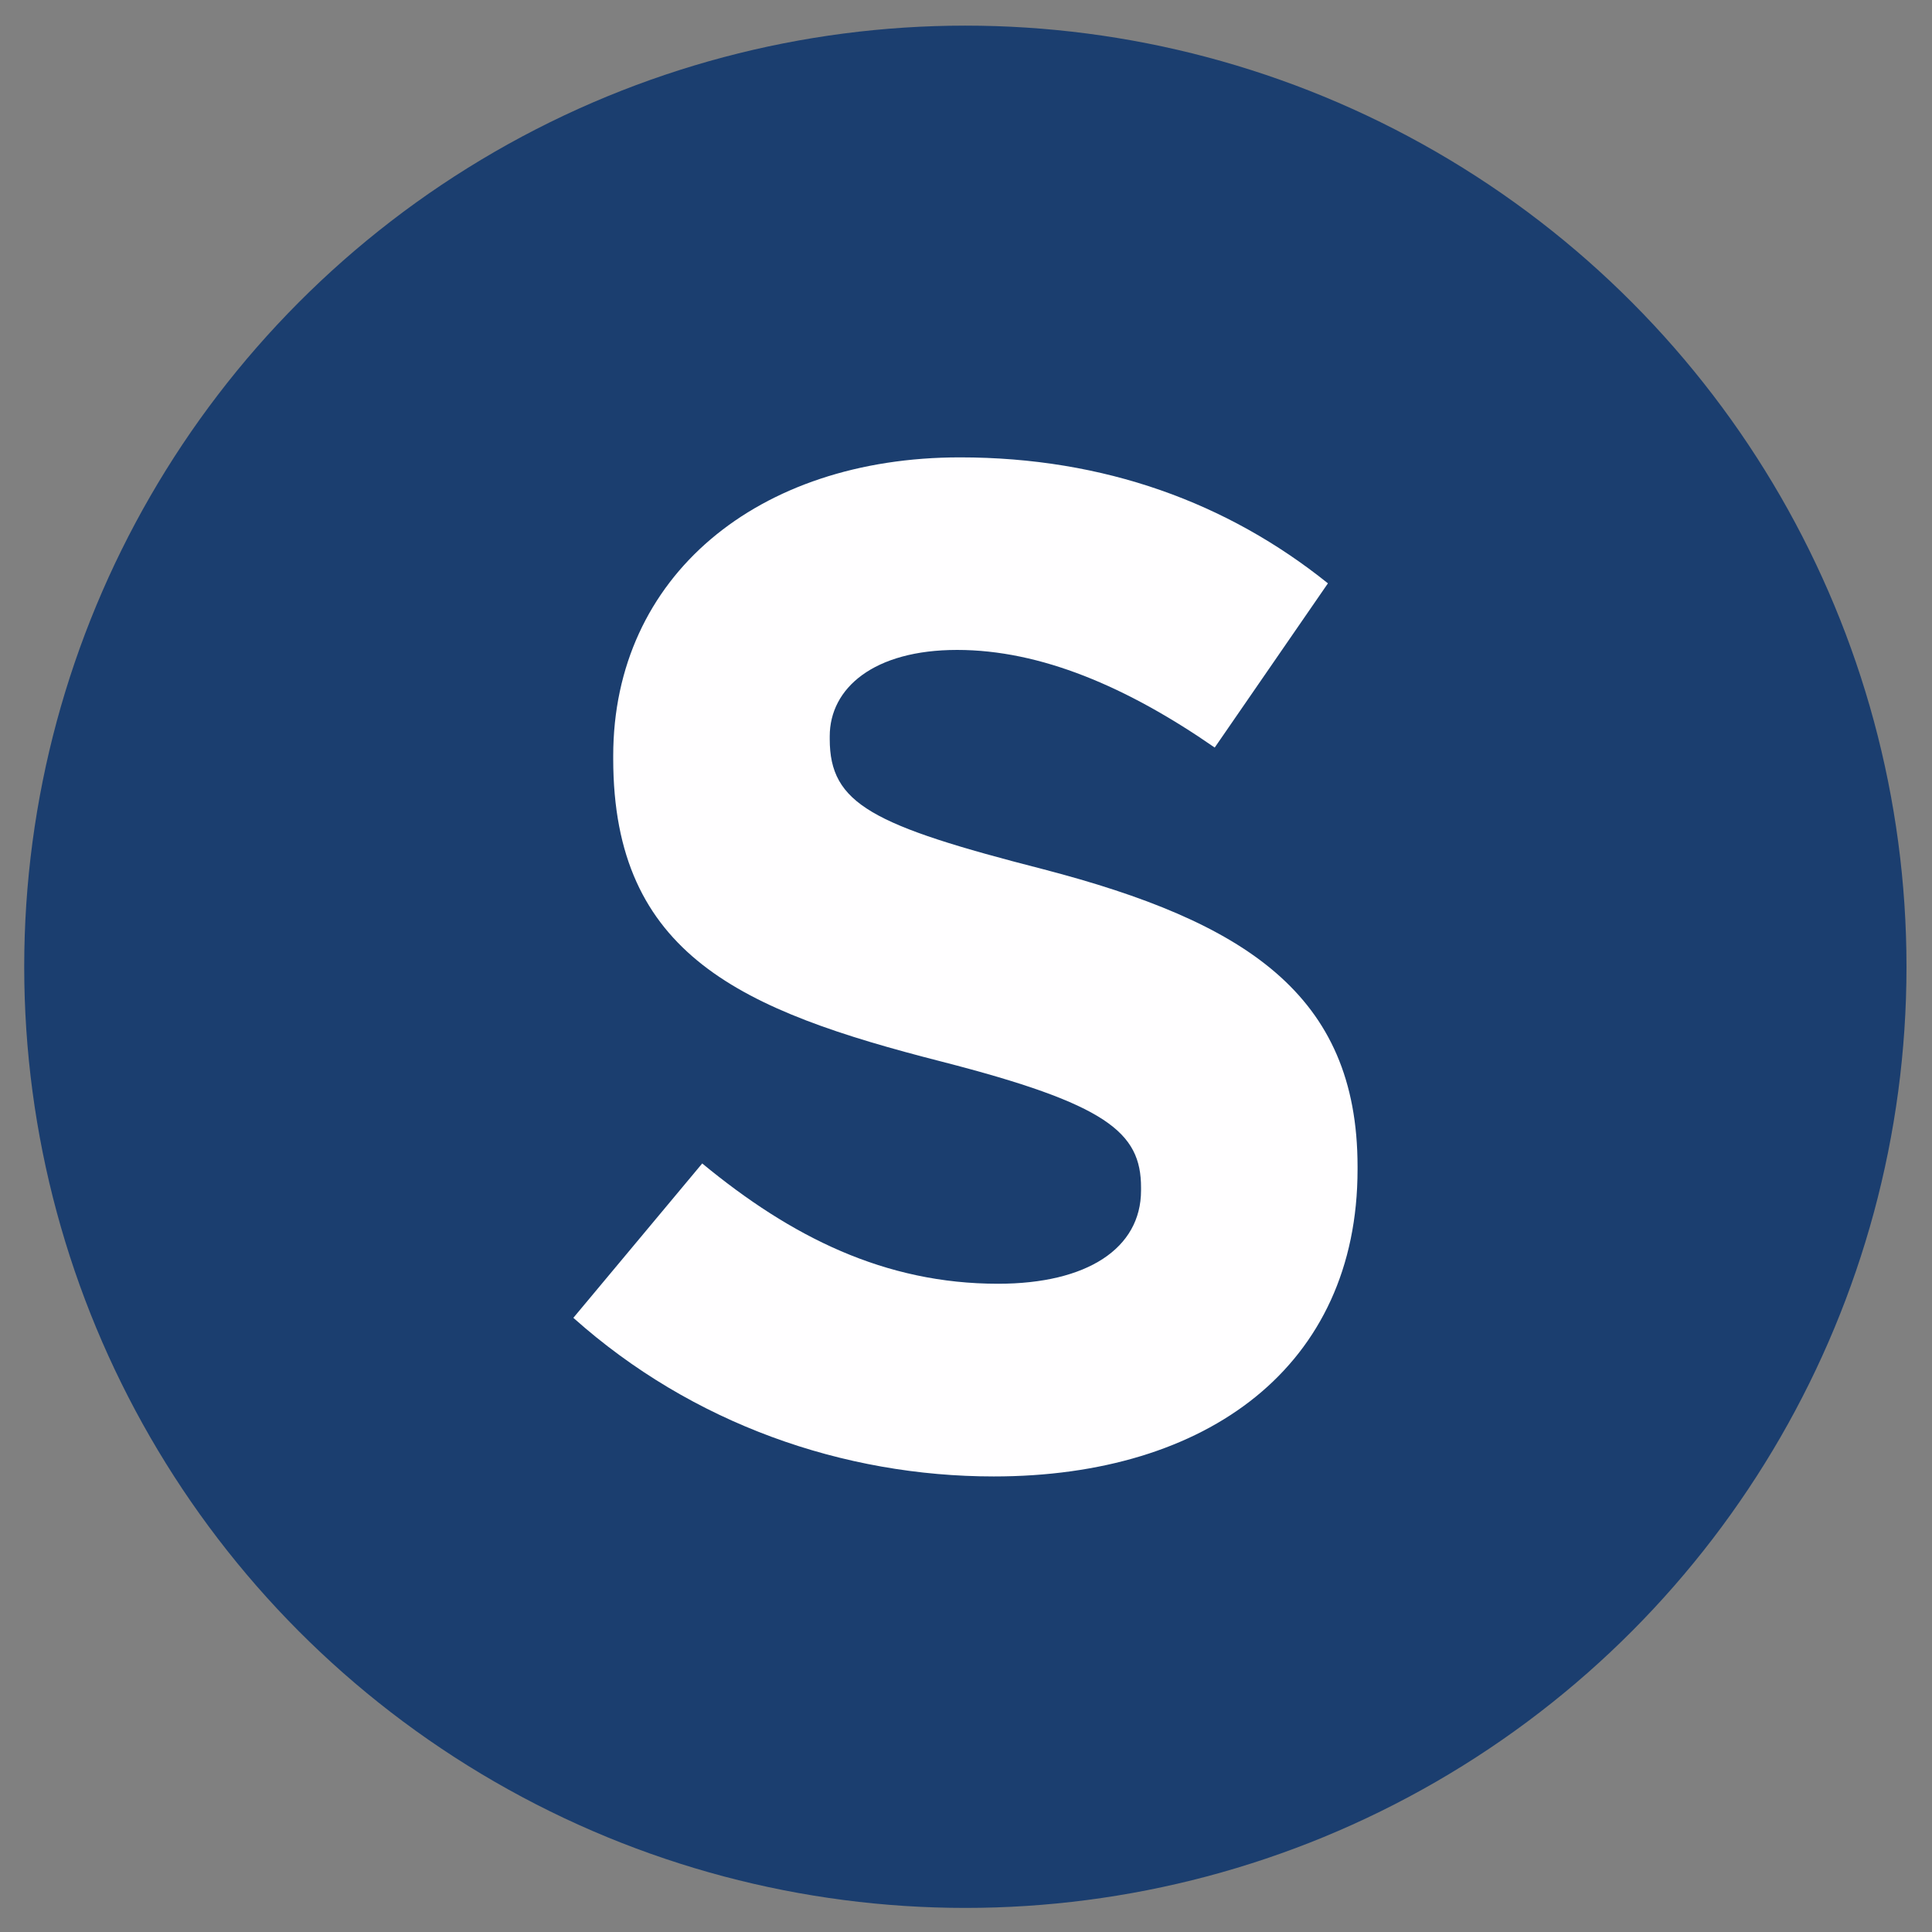
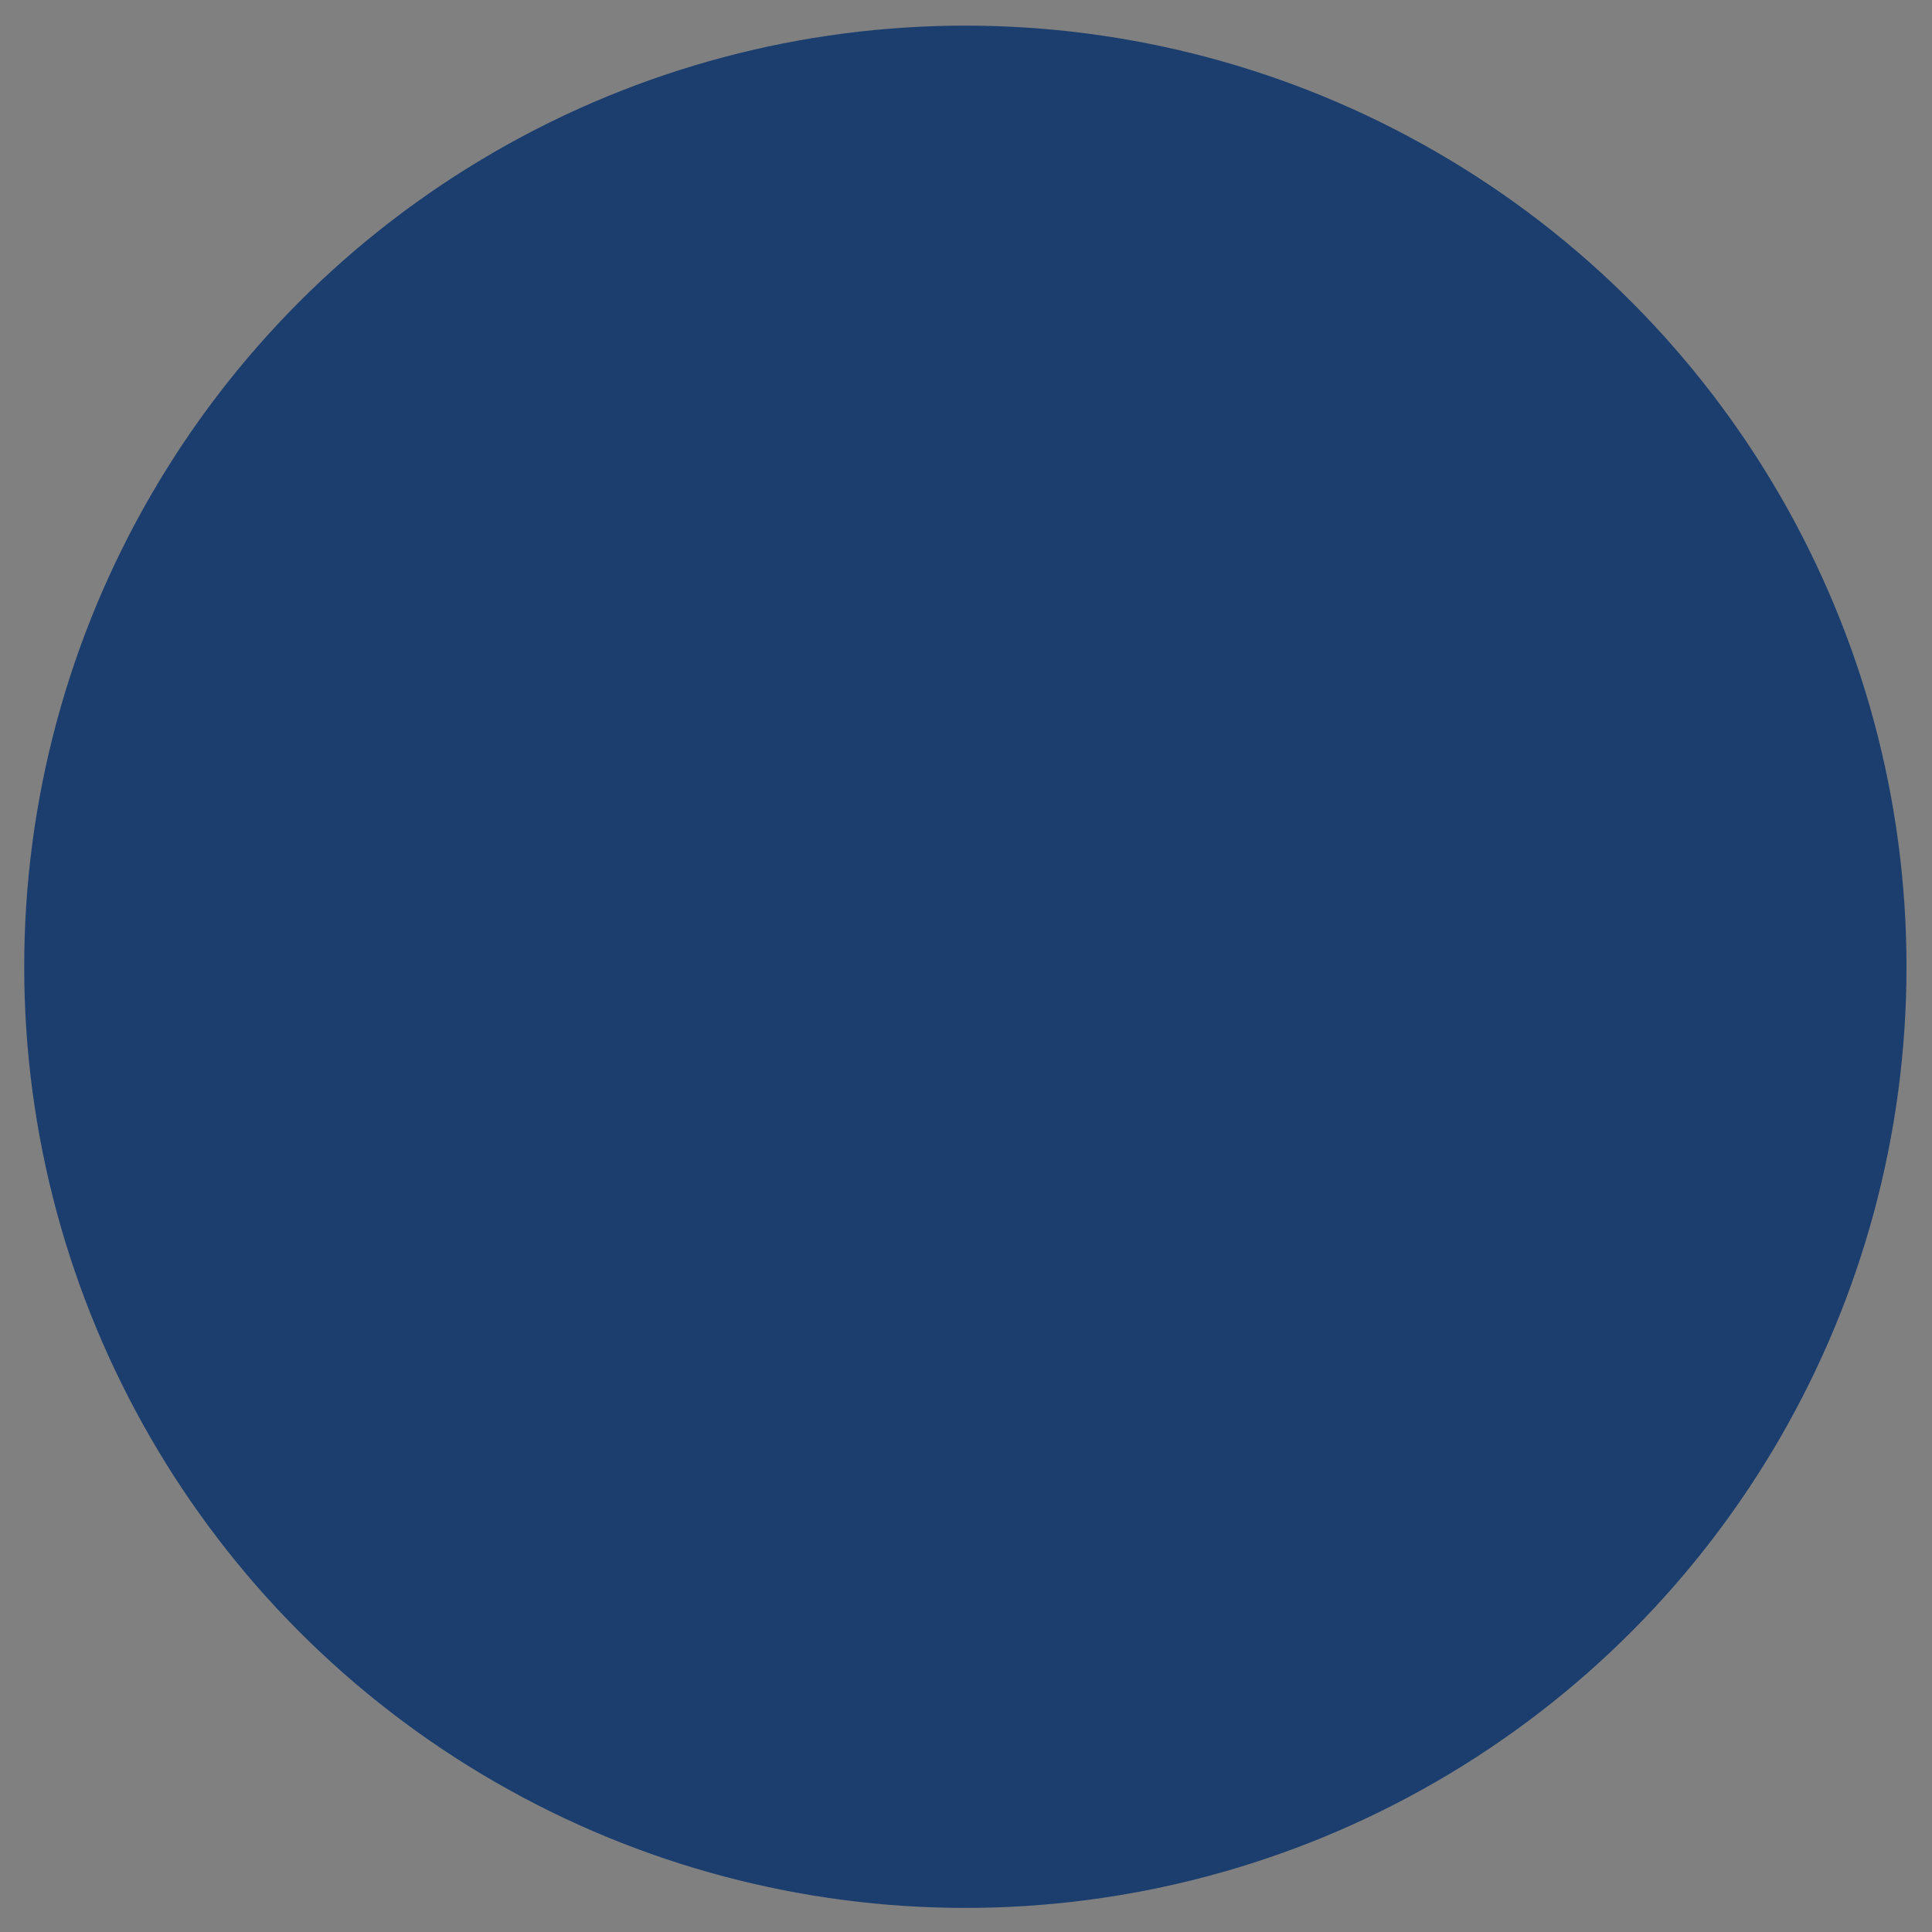
<svg xmlns="http://www.w3.org/2000/svg" viewBox="0 0 150 150">
  <rect x="0" y="0" width="150" height="150" fill="#808080" stroke="none" />
  <defs>
    <style>.c{fill:#fffeff;}.d{fill:#1b3e6f;}</style>
  </defs>
  <g id="a">
    <circle class="d" cx="74.95" cy="75.06" r="73.07" />
  </g>
  <g id="b">
-     <path class="c" d="M44.52,102.31l10-11.98c6.92,5.71,14.17,9.34,22.97,9.34,6.92,0,11.1-2.75,11.1-7.25v-.22c0-4.29-2.64-6.48-15.49-9.78-15.49-3.96-25.49-8.24-25.49-23.51v-.22c0-13.95,11.21-23.18,26.92-23.18,11.21,0,20.77,3.52,28.57,9.78l-8.79,12.75c-6.81-4.72-13.52-7.58-20-7.58s-9.89,2.97-9.89,6.7v.22c0,5.05,3.3,6.7,16.59,10.11,15.6,4.07,24.39,9.67,24.39,23.08v.22c0,15.27-11.65,23.84-28.24,23.84-11.65,0-23.41-4.07-32.64-12.31Z" />
-   </g>
+     </g>
</svg>